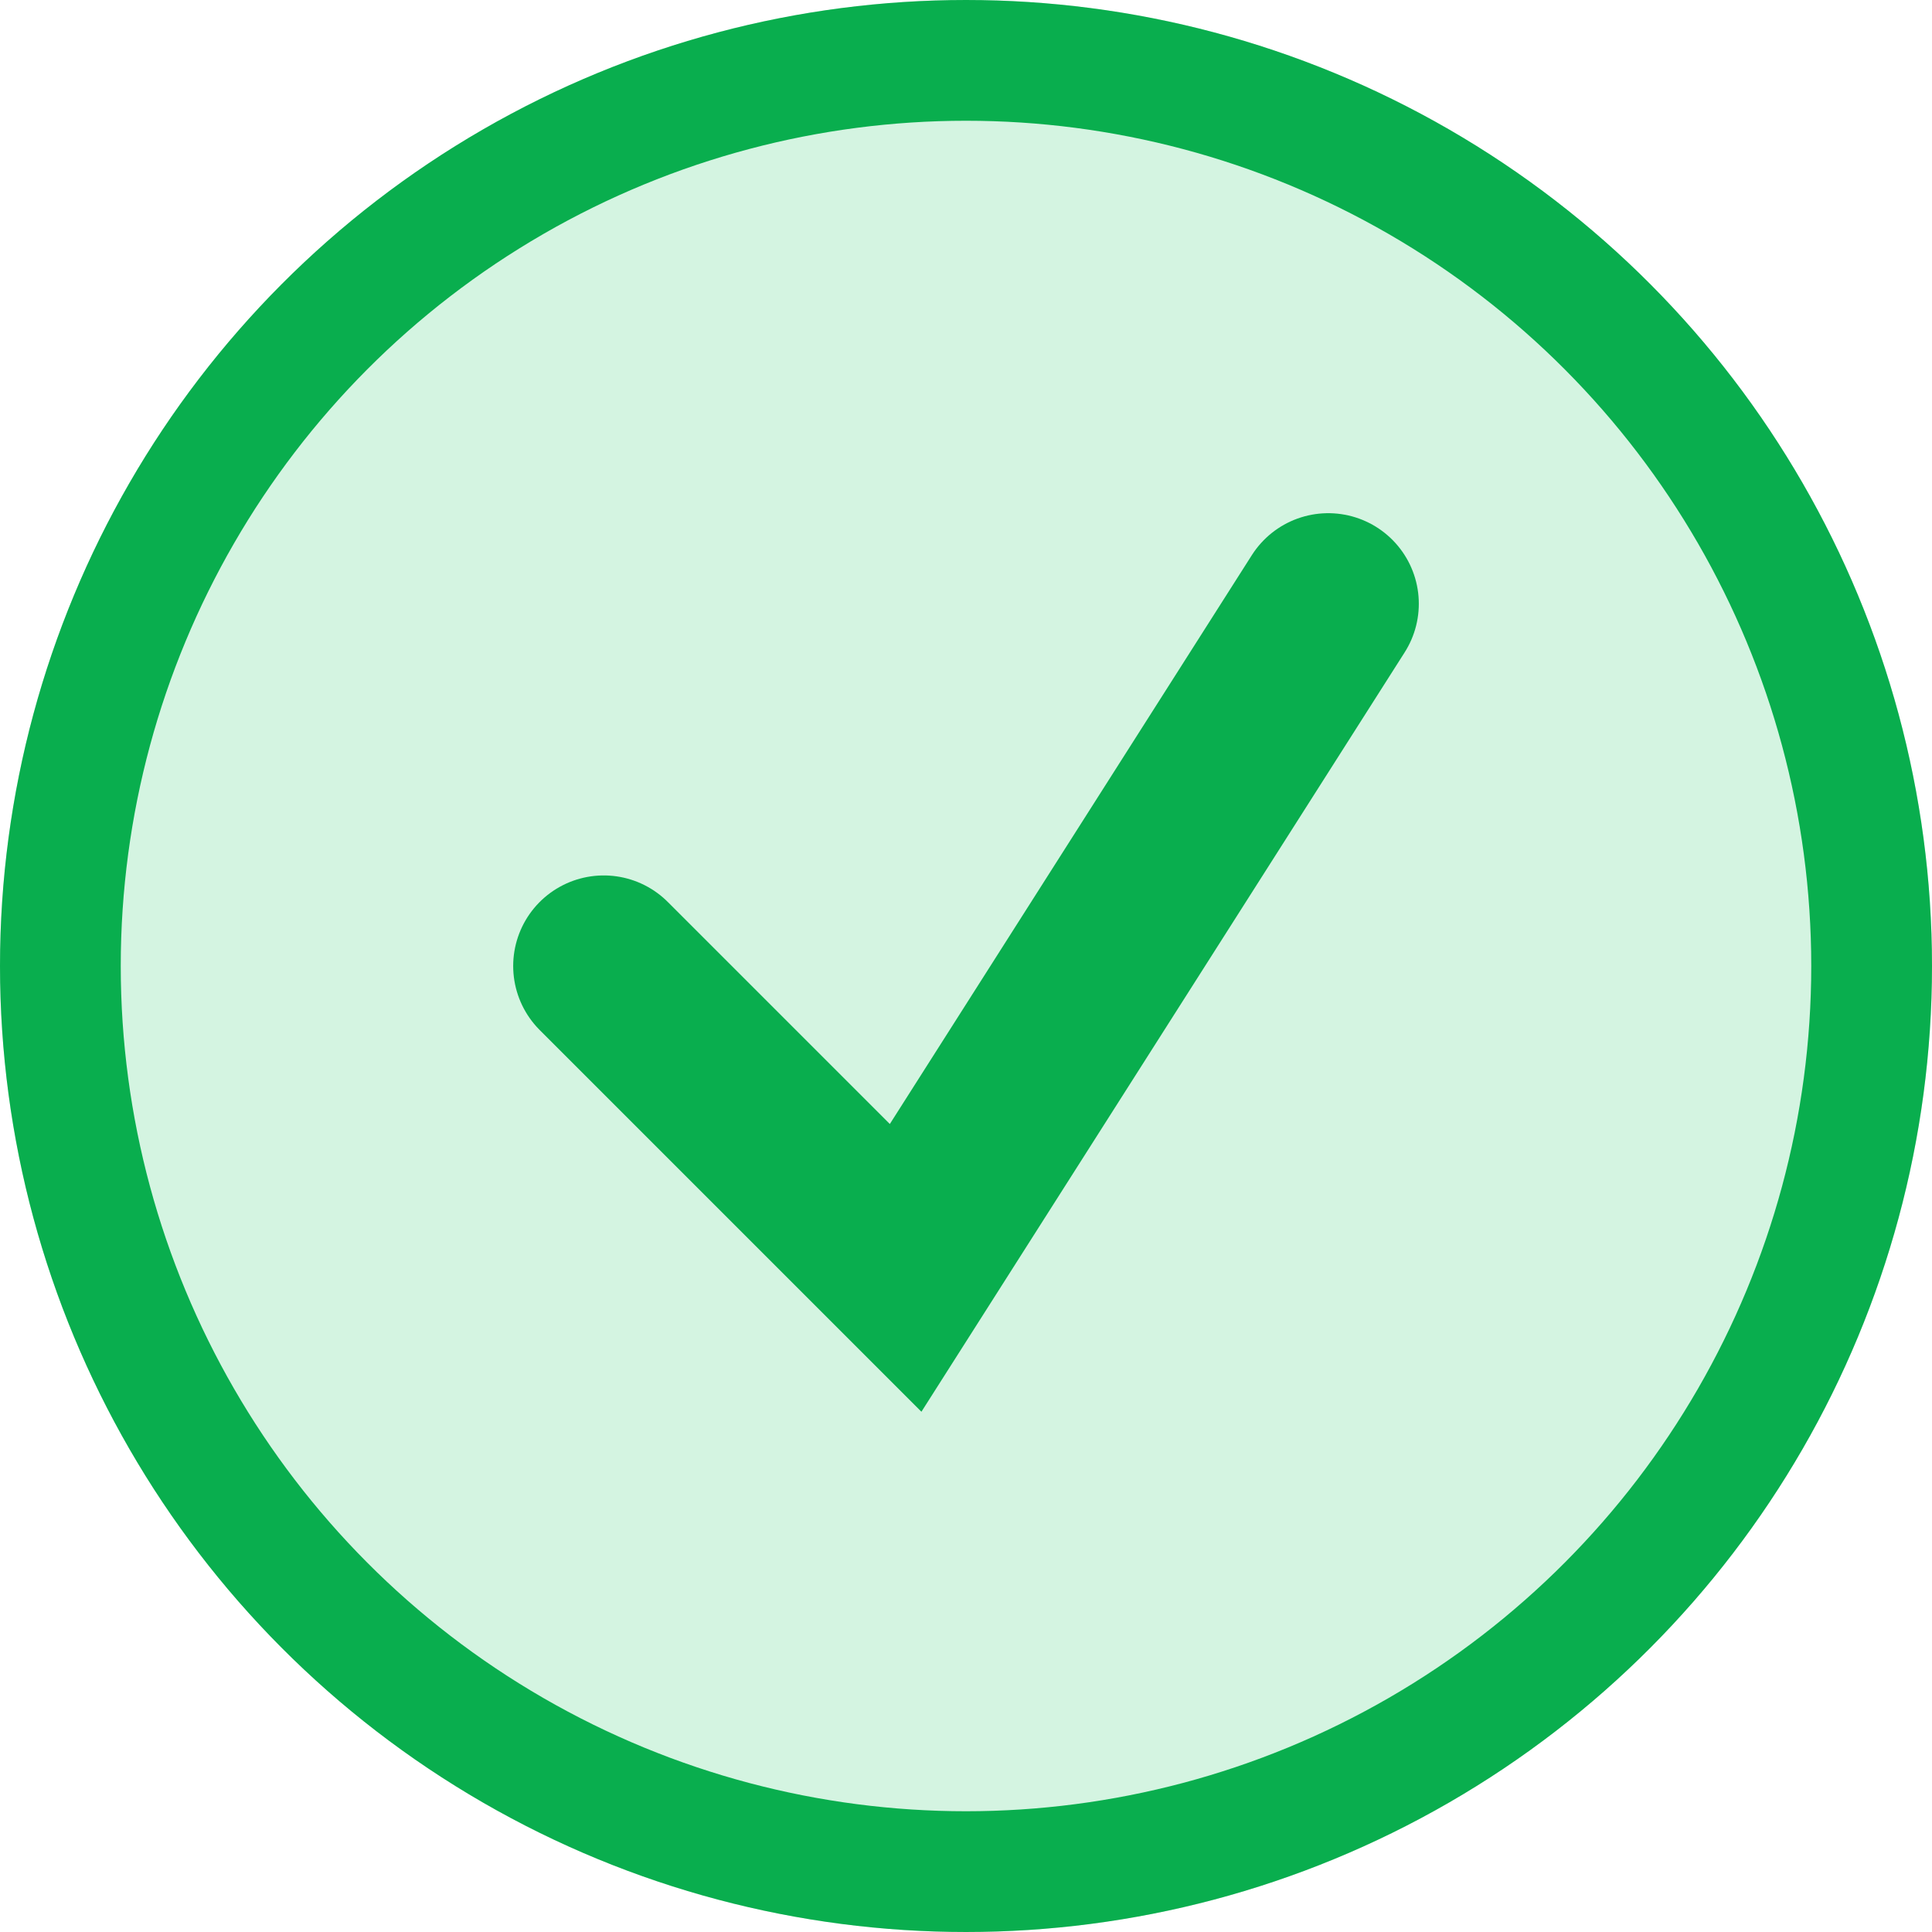
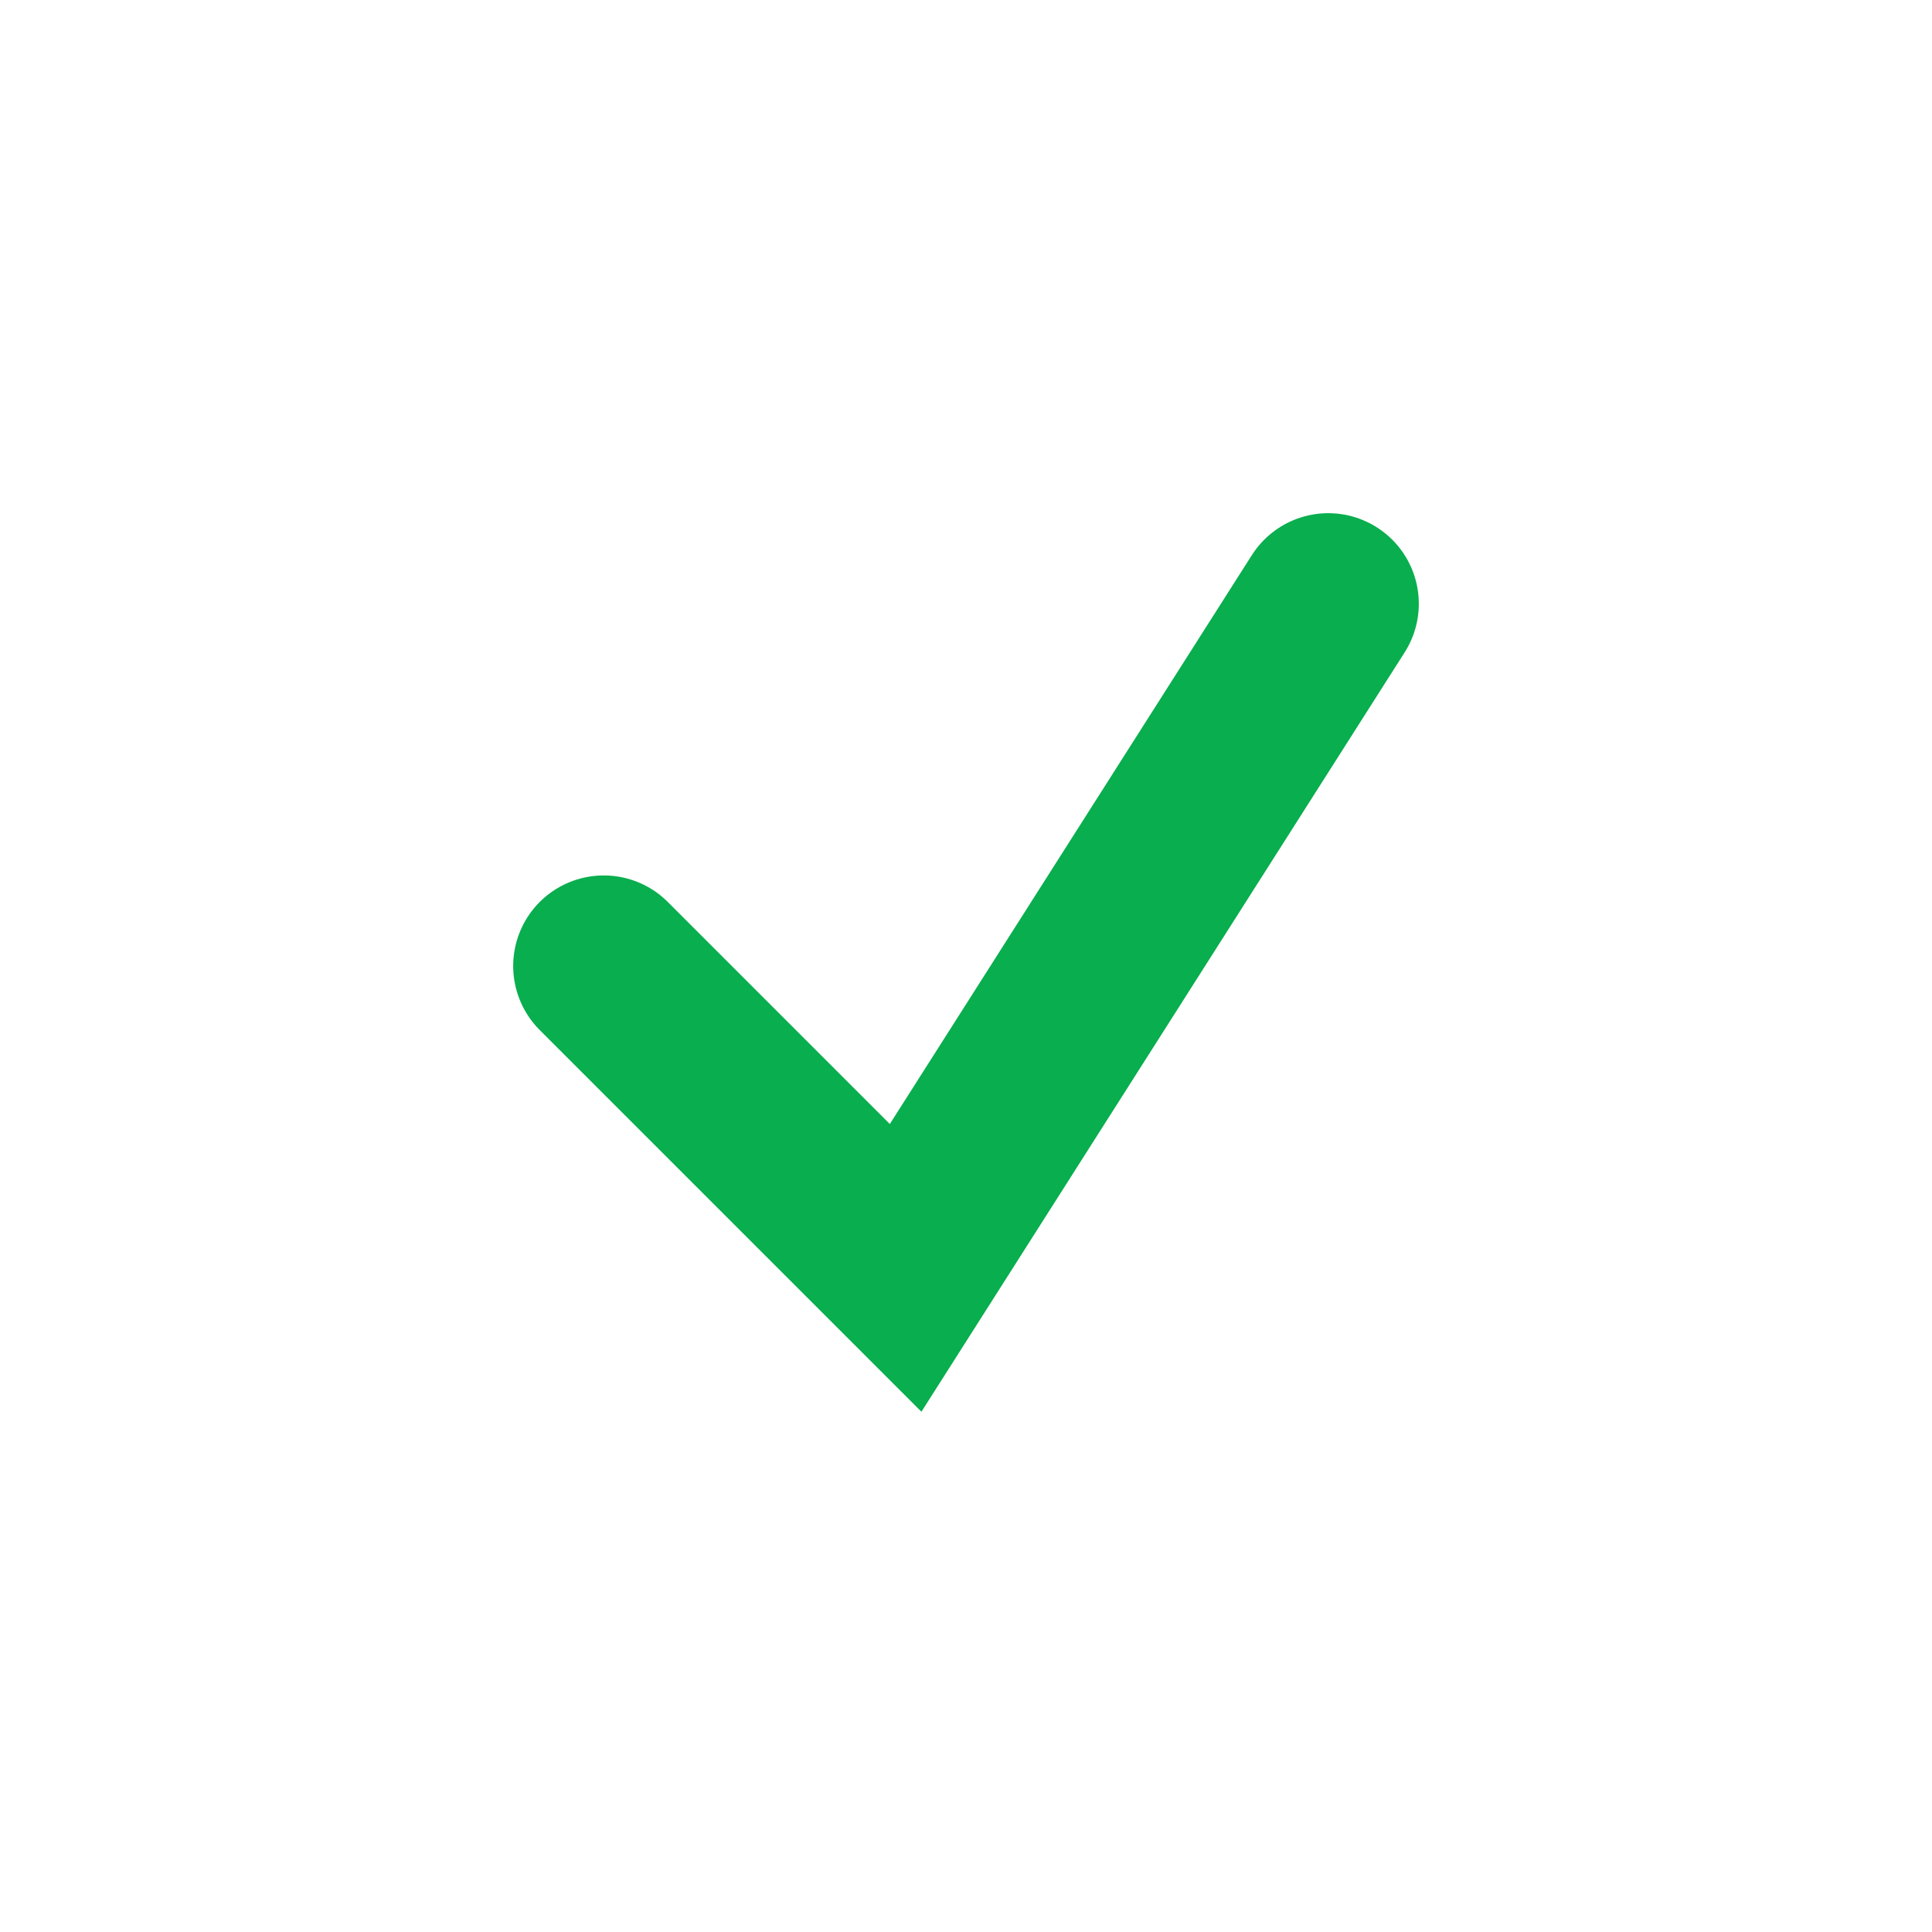
<svg xmlns="http://www.w3.org/2000/svg" width="16" height="16" viewBox="0 0 16 16" fill="none">
-   <circle opacity="0.2" cx="8" cy="8" r="8" fill="#2CC96D" />
-   <circle cx="8" cy="8" r="7.5" stroke="#09AE4E" />
  <path d="M5 8L7.5 10.5L11 5" stroke="#09AE4E" stroke-width="1.5" stroke-linecap="round" stroke-line="round" />
</svg>